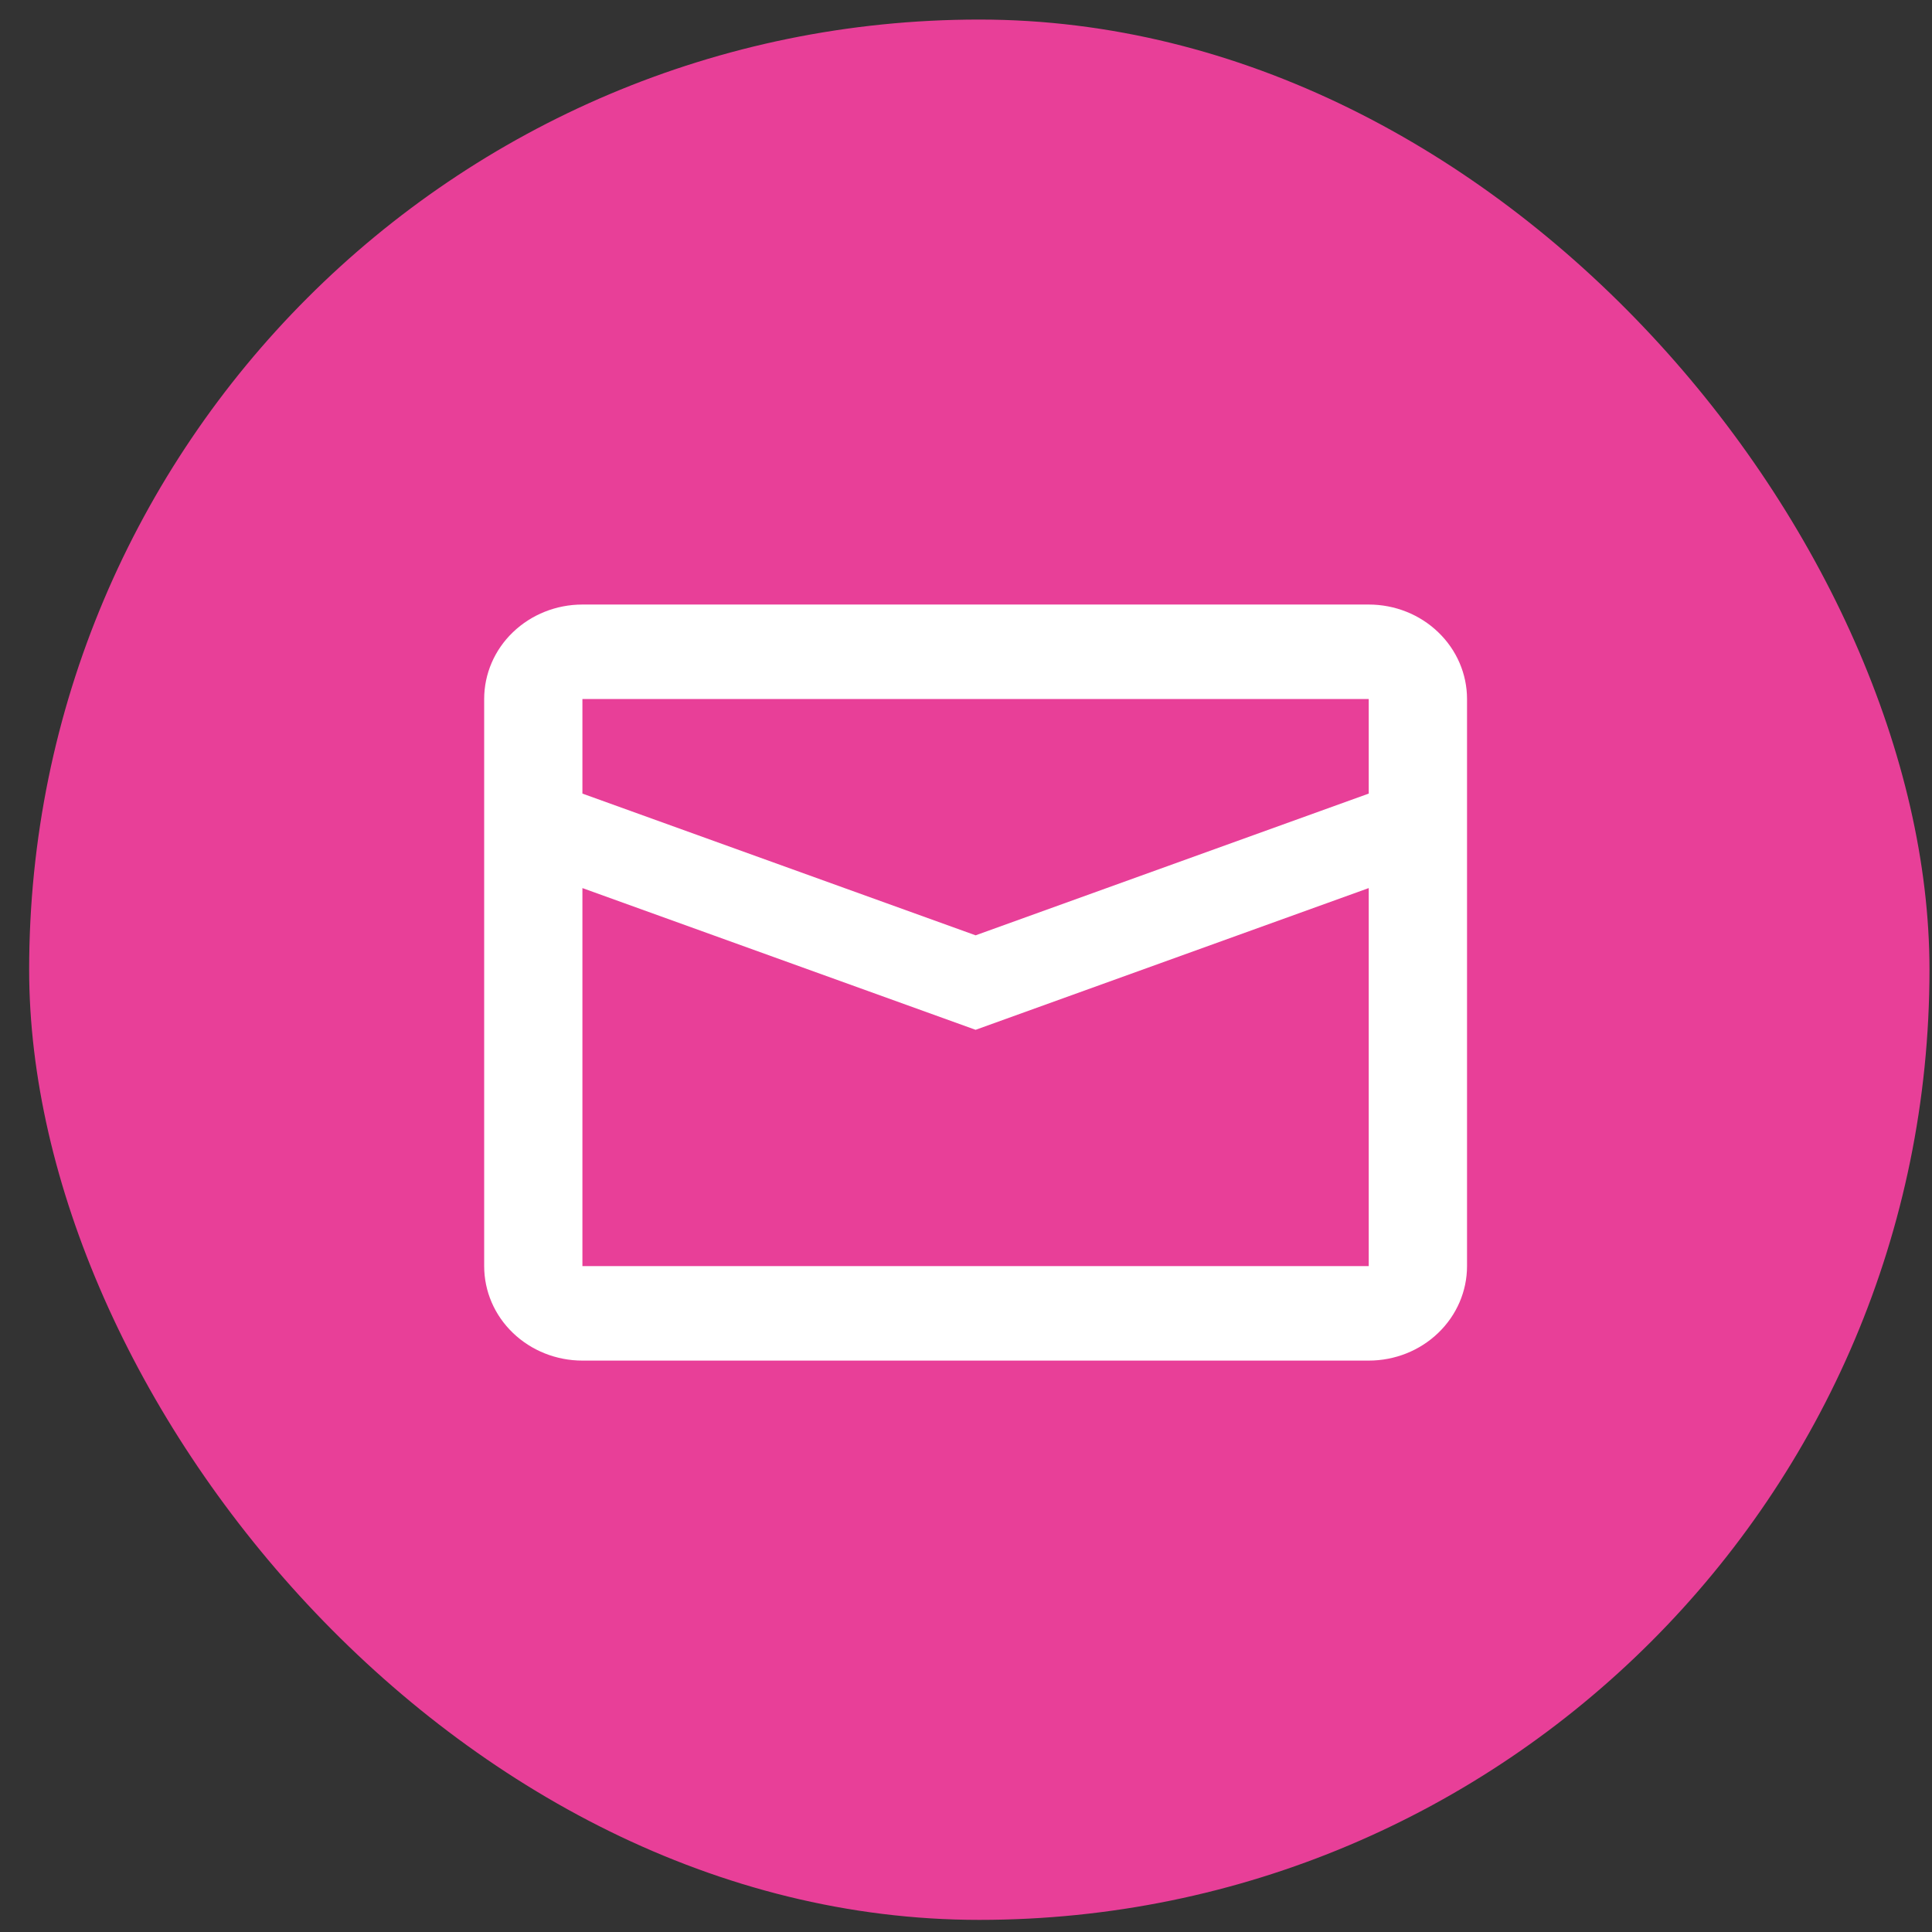
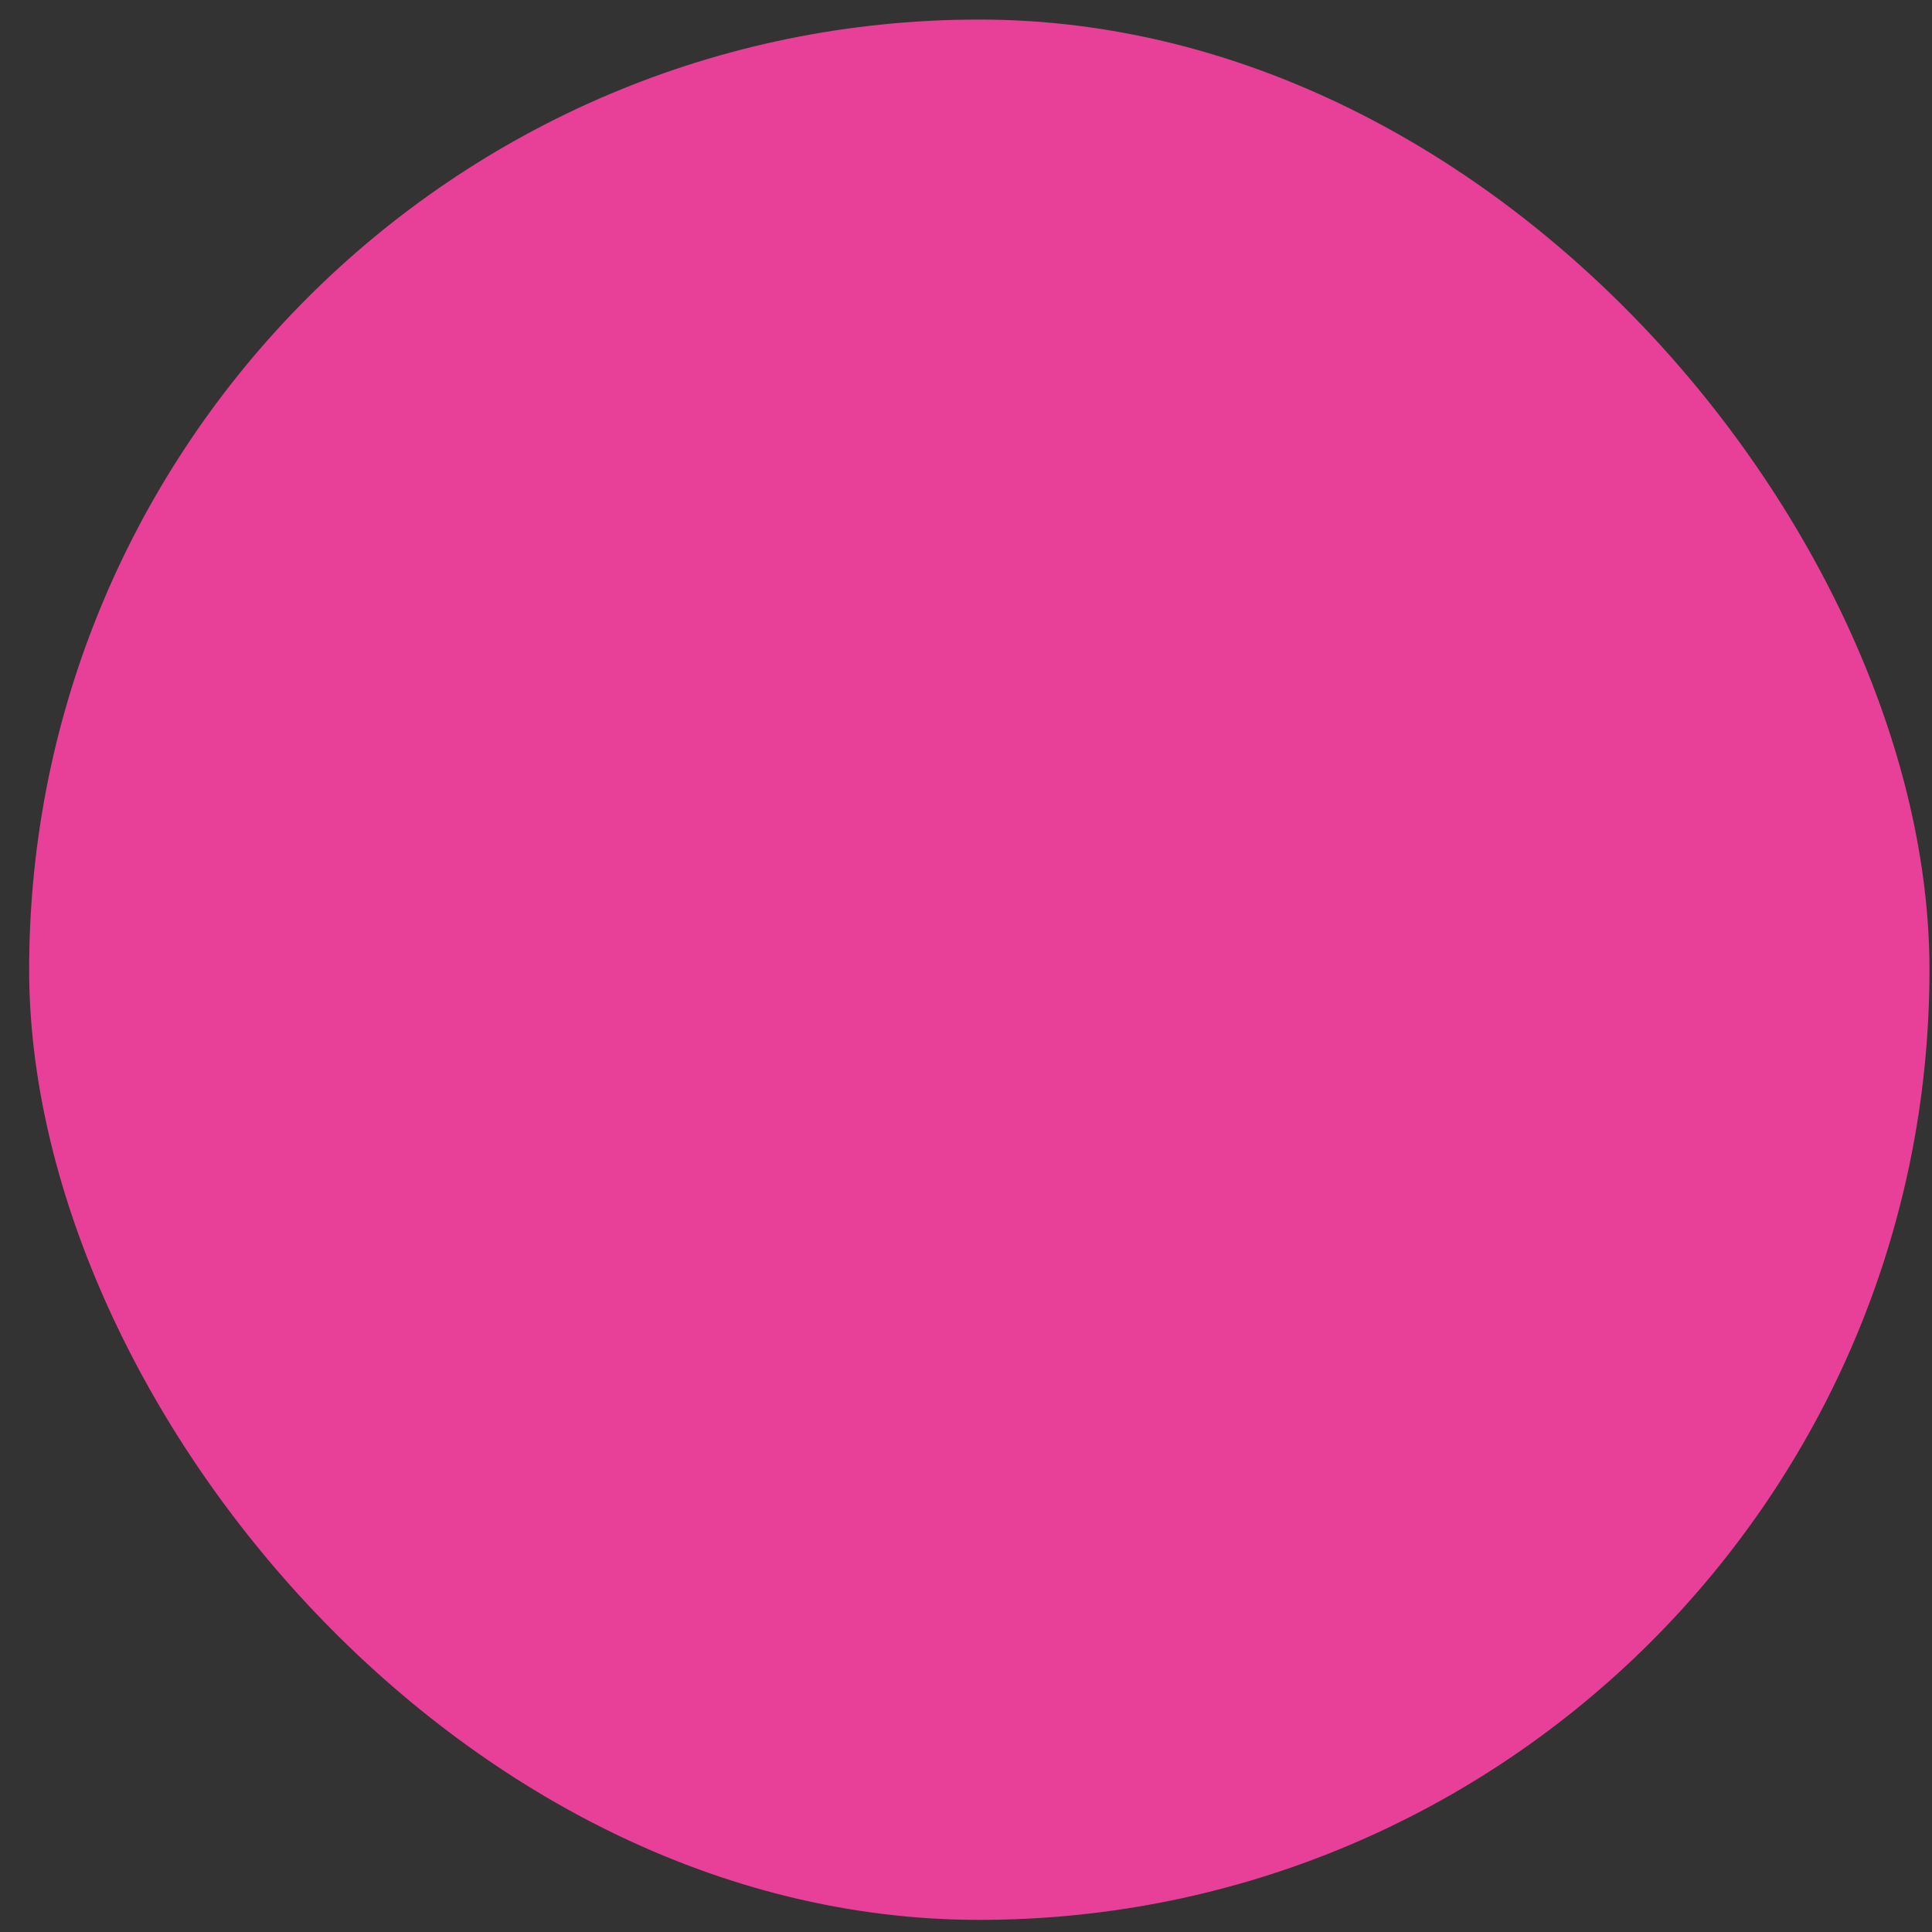
<svg xmlns="http://www.w3.org/2000/svg" width="33" height="33" viewBox="0 0 33 33" fill="none">
  <rect x="0" y="0" width="33" height="33" fill="#333333" stroke="none" />
  <rect x="0.498" y="0.334" width="32.459" height="32.459" rx="16.23" fill="#E83F98" />
-   <path d="M9.948 15.169V21.626H23.379V15.169L16.664 17.59L9.948 15.169ZM9.948 11.94V13.555L16.664 15.976L23.379 13.555V11.94H9.948ZM9.948 10.326H23.379C23.825 10.326 24.252 10.496 24.566 10.799C24.881 11.101 25.058 11.512 25.058 11.94V21.626C25.058 22.054 24.881 22.465 24.566 22.767C24.252 23.07 23.825 23.24 23.379 23.24H9.948C9.503 23.24 9.076 23.07 8.761 22.767C8.446 22.465 8.27 22.054 8.27 21.626V11.94C8.27 11.512 8.446 11.101 8.761 10.799C9.076 10.496 9.503 10.326 9.948 10.326Z" fill="white" />
</svg>